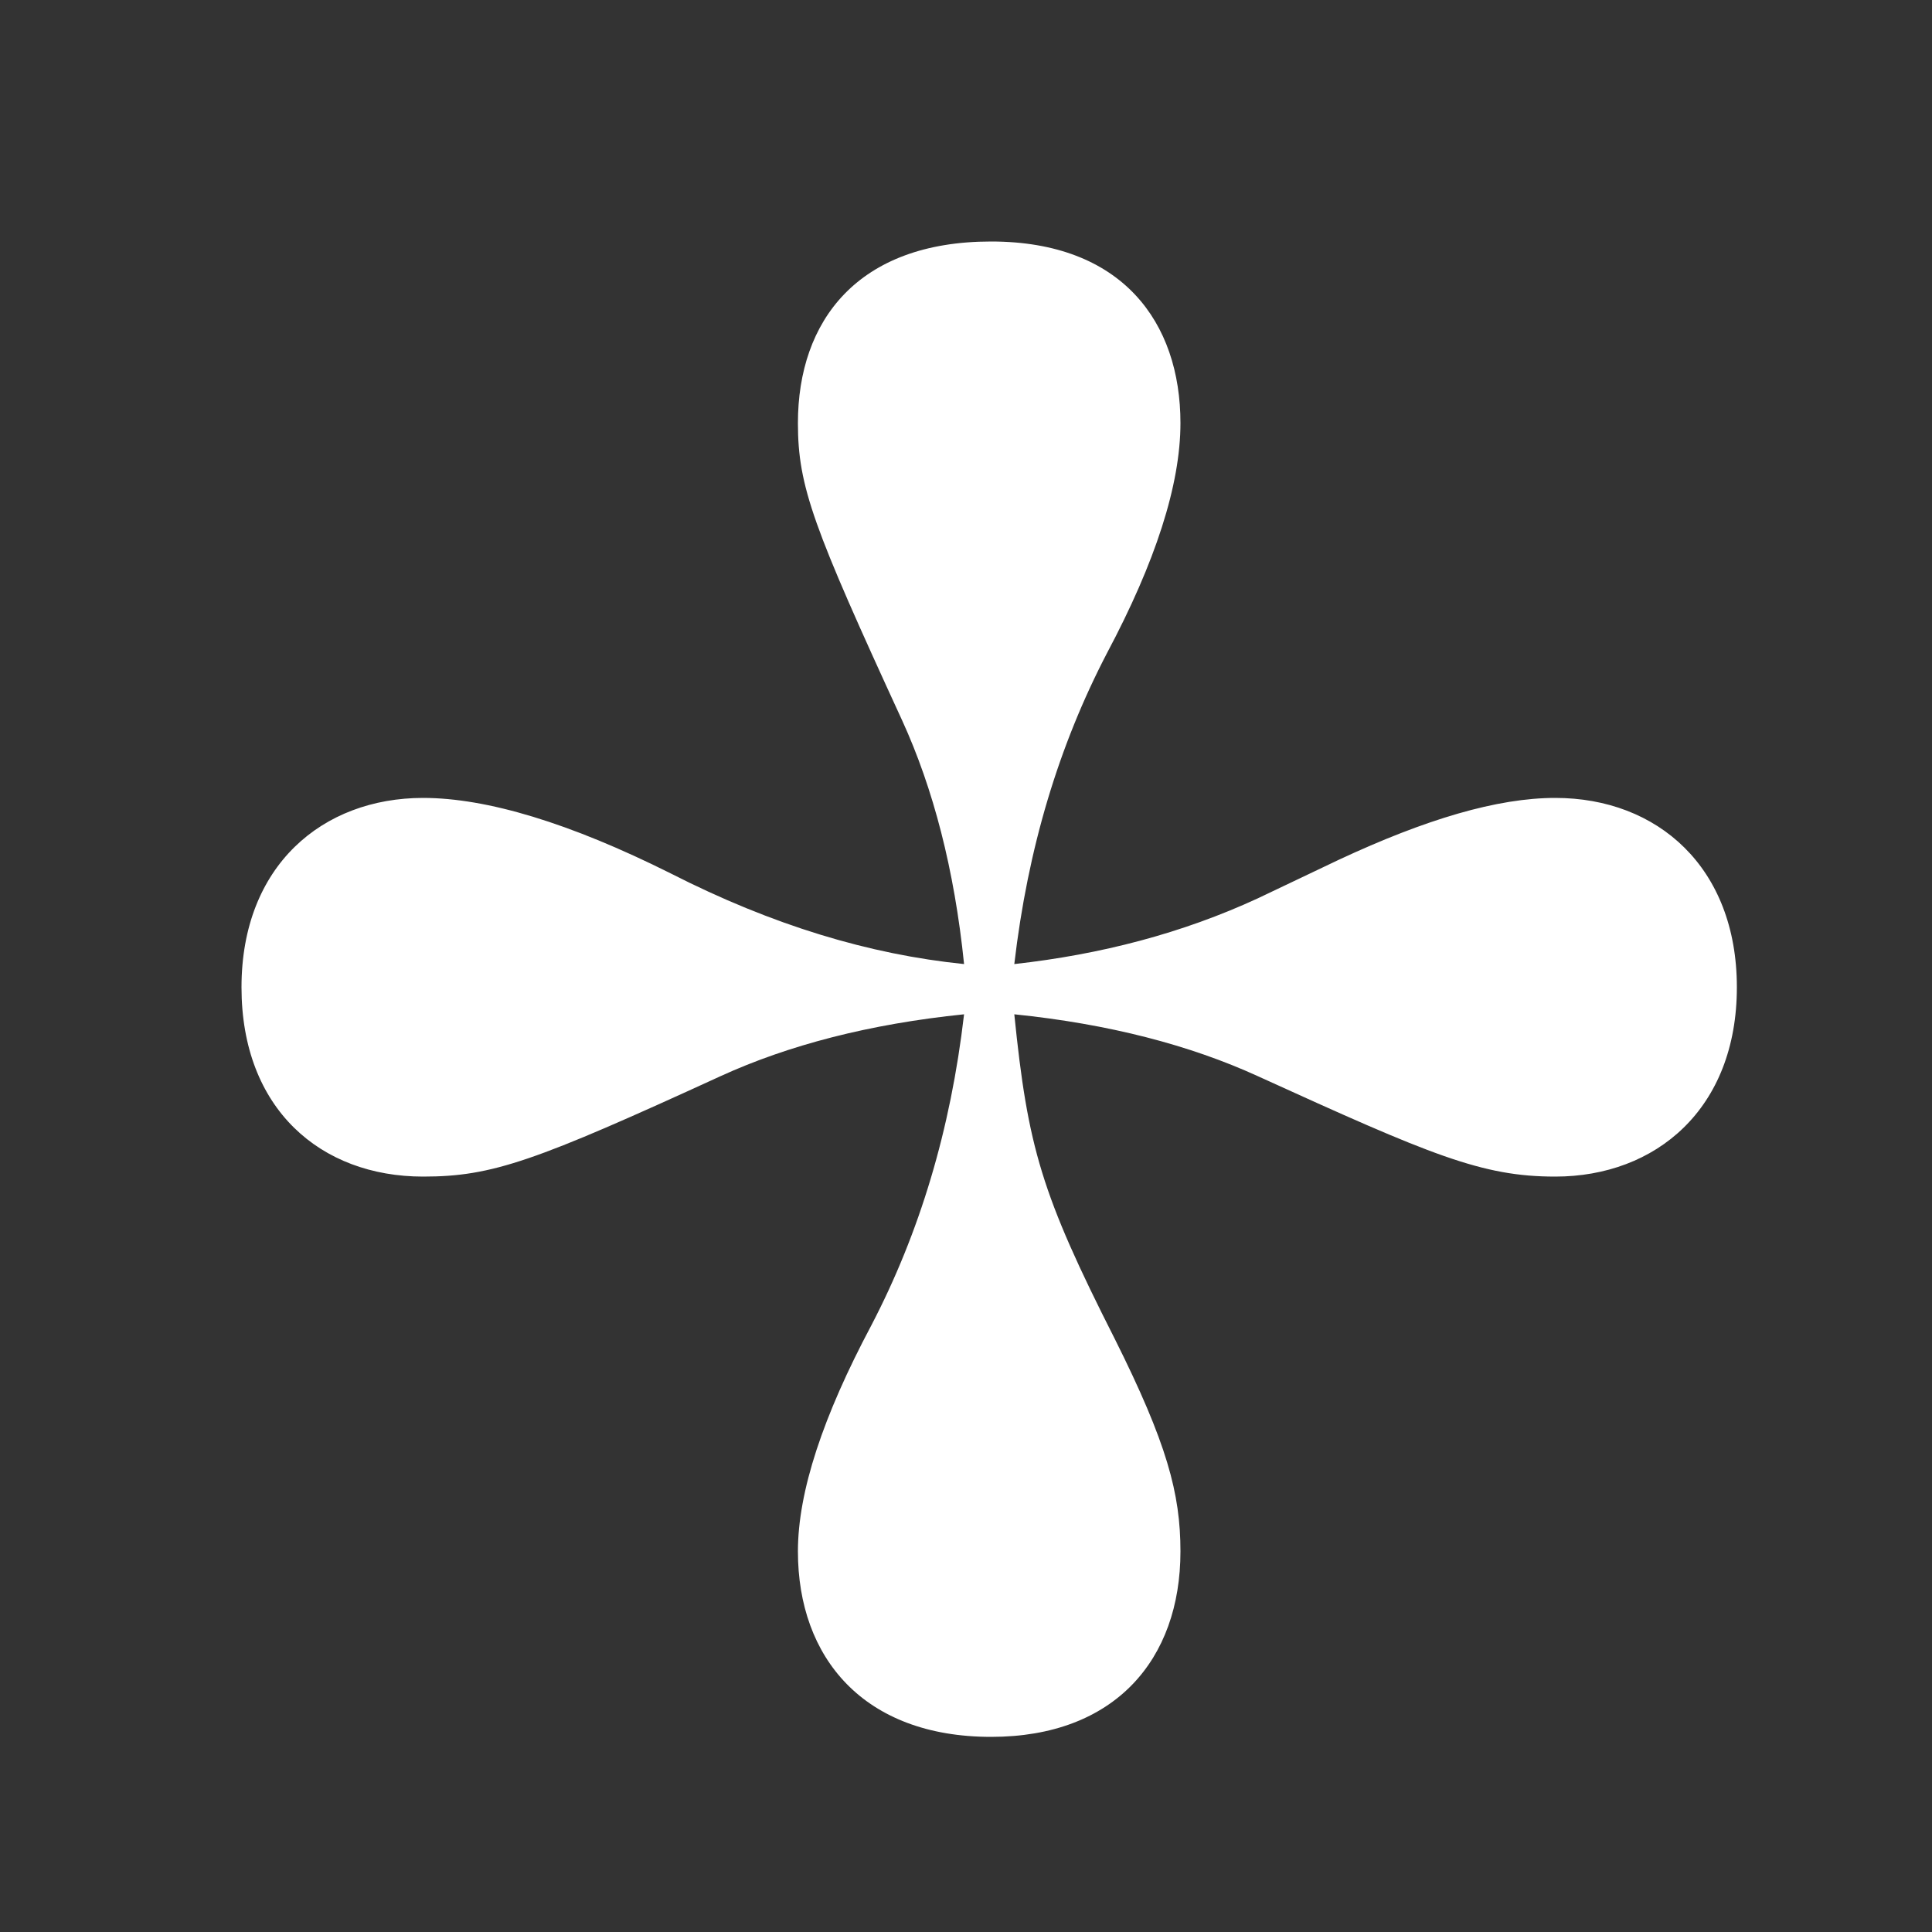
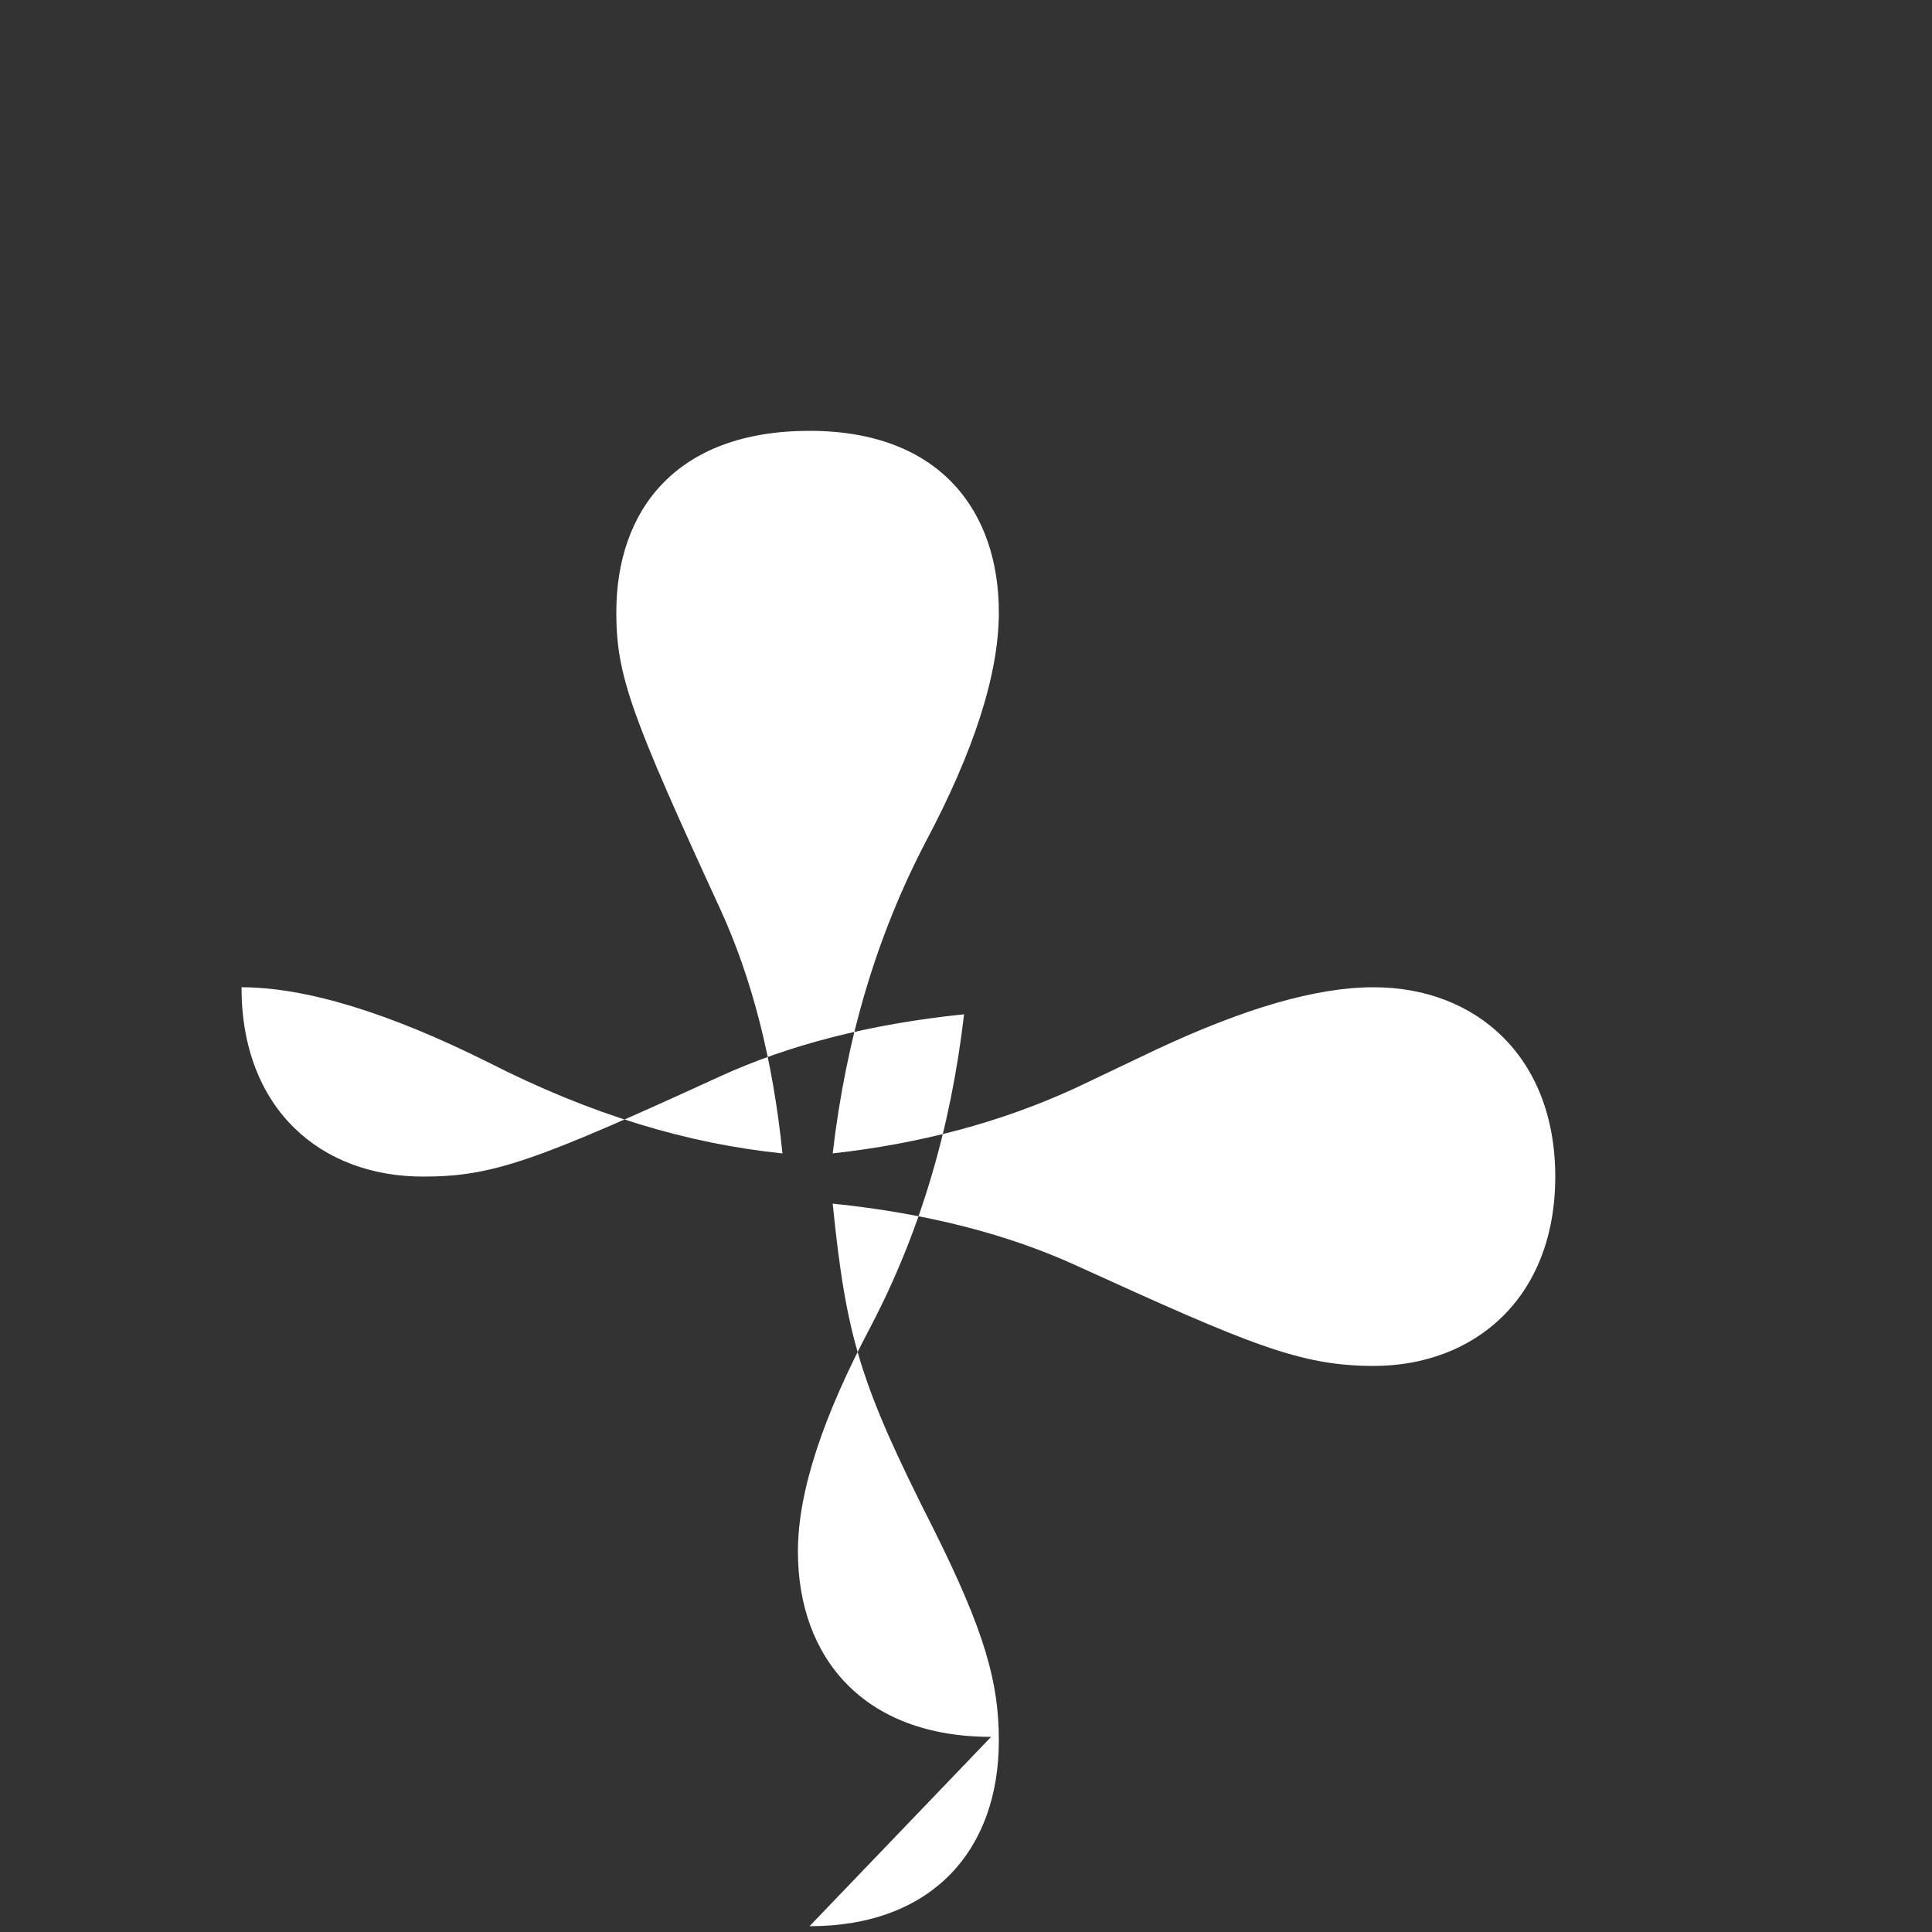
<svg xmlns="http://www.w3.org/2000/svg" fill="none" height="24" viewBox="0 0 24 24" width="24">
  <rect x="0" y="0" width="24" height="24" fill="#333333" stroke="none" />
-   <path d="m12.312 21.576c-1.584 0-2.4-.984-2.4-2.304 0-.744.312-1.68.912-2.808.6-1.152.984-2.424 1.152-3.864-1.176.12-2.184.384-3.024.768-2.304 1.056-2.832 1.248-3.696 1.248-1.272 0-2.256-.84-2.256-2.352s1.008-2.352 2.256-2.352c.792 0 1.824.312 3.072.936 1.272.648 2.472 1.008 3.648 1.128-.12-1.176-.384-2.184-.768-3.024-1.104-2.4-1.296-2.904-1.296-3.696 0-1.272.744-2.256 2.4-2.256 1.632 0 2.352 1.008 2.352 2.256 0 .768-.312 1.728-.912 2.856-.6 1.152-.984 2.424-1.152 3.864 1.08-.12 2.088-.384 3.024-.816l1.008-.48c1.08-.504 1.968-.768 2.688-.768 1.272 0 2.256.864 2.256 2.352 0 1.512-1.008 2.352-2.256 2.352-.912 0-1.536-.264-3.696-1.248-.84-.384-1.848-.648-3.024-.768.168 1.656.336 2.232 1.248 4.032.648 1.296.816 1.92.816 2.64 0 1.344-.816 2.304-2.352 2.304z" fill="#fff" />
+   <path d="m12.312 21.576c-1.584 0-2.4-.984-2.4-2.304 0-.744.312-1.68.912-2.808.6-1.152.984-2.424 1.152-3.864-1.176.12-2.184.384-3.024.768-2.304 1.056-2.832 1.248-3.696 1.248-1.272 0-2.256-.84-2.256-2.352c.792 0 1.824.312 3.072.936 1.272.648 2.472 1.008 3.648 1.128-.12-1.176-.384-2.184-.768-3.024-1.104-2.4-1.296-2.904-1.296-3.696 0-1.272.744-2.256 2.4-2.256 1.632 0 2.352 1.008 2.352 2.256 0 .768-.312 1.728-.912 2.856-.6 1.152-.984 2.424-1.152 3.864 1.08-.12 2.088-.384 3.024-.816l1.008-.48c1.08-.504 1.968-.768 2.688-.768 1.272 0 2.256.864 2.256 2.352 0 1.512-1.008 2.352-2.256 2.352-.912 0-1.536-.264-3.696-1.248-.84-.384-1.848-.648-3.024-.768.168 1.656.336 2.232 1.248 4.032.648 1.296.816 1.92.816 2.64 0 1.344-.816 2.304-2.352 2.304z" fill="#fff" />
</svg>